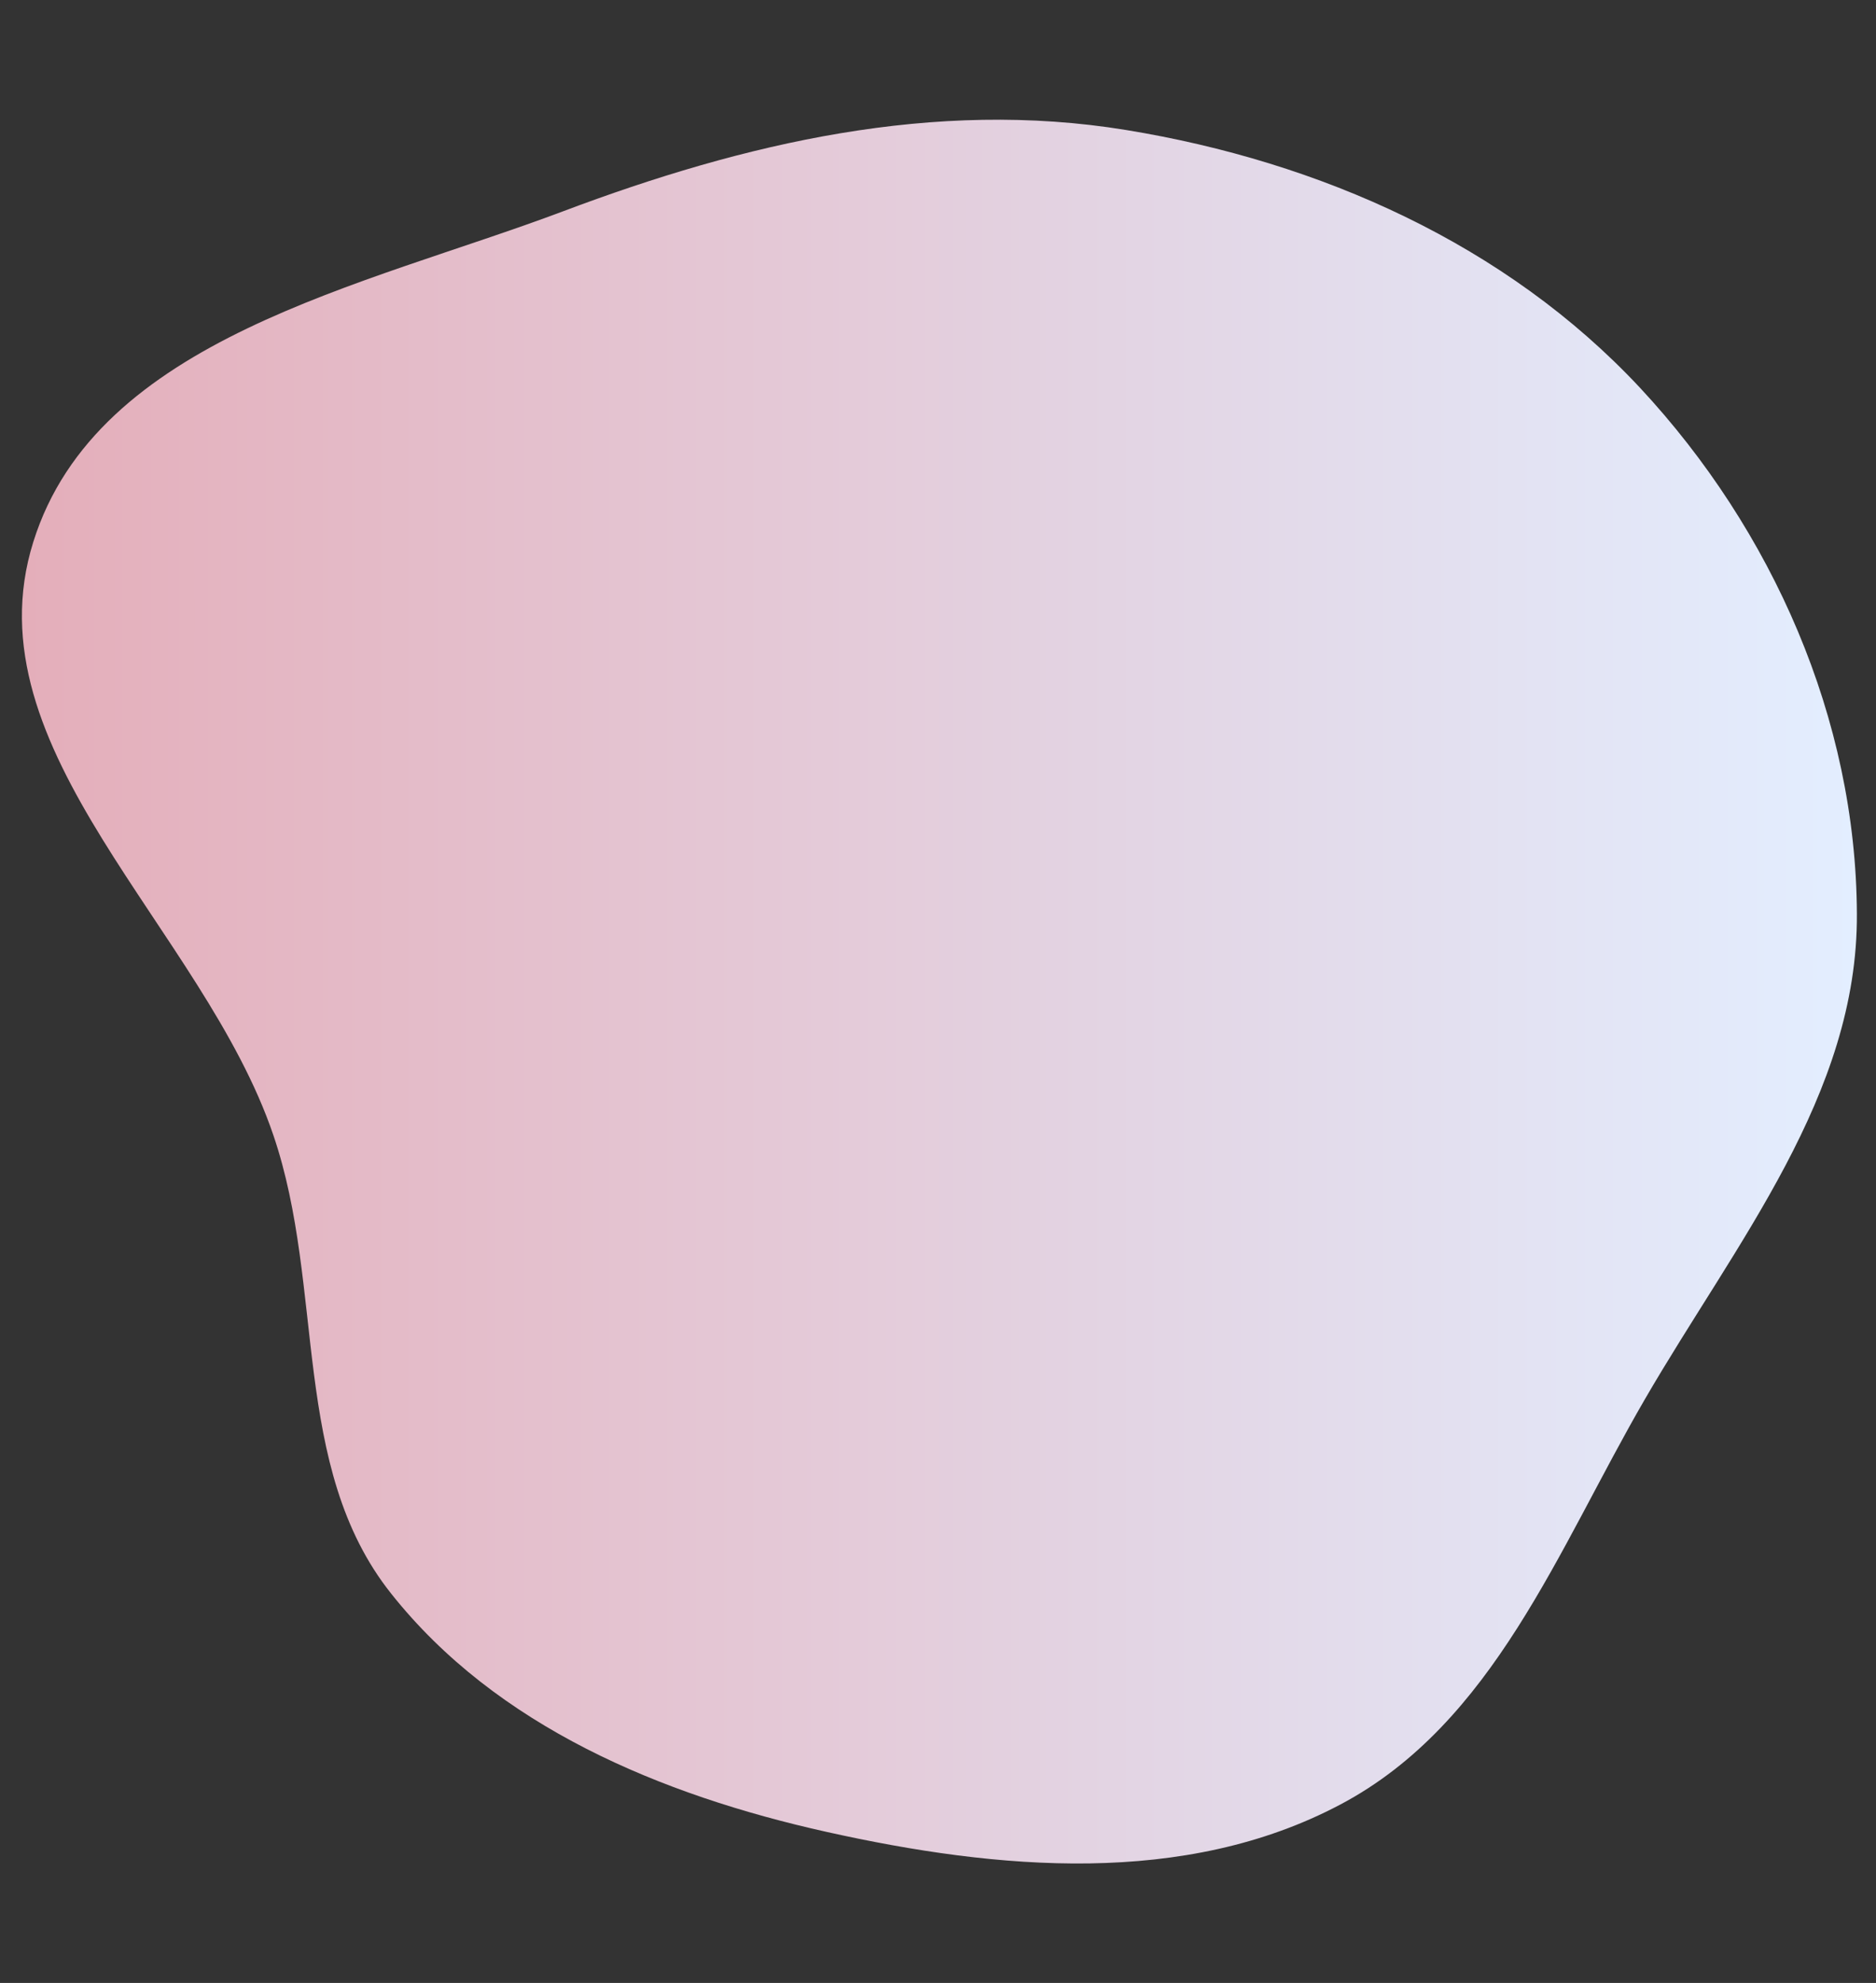
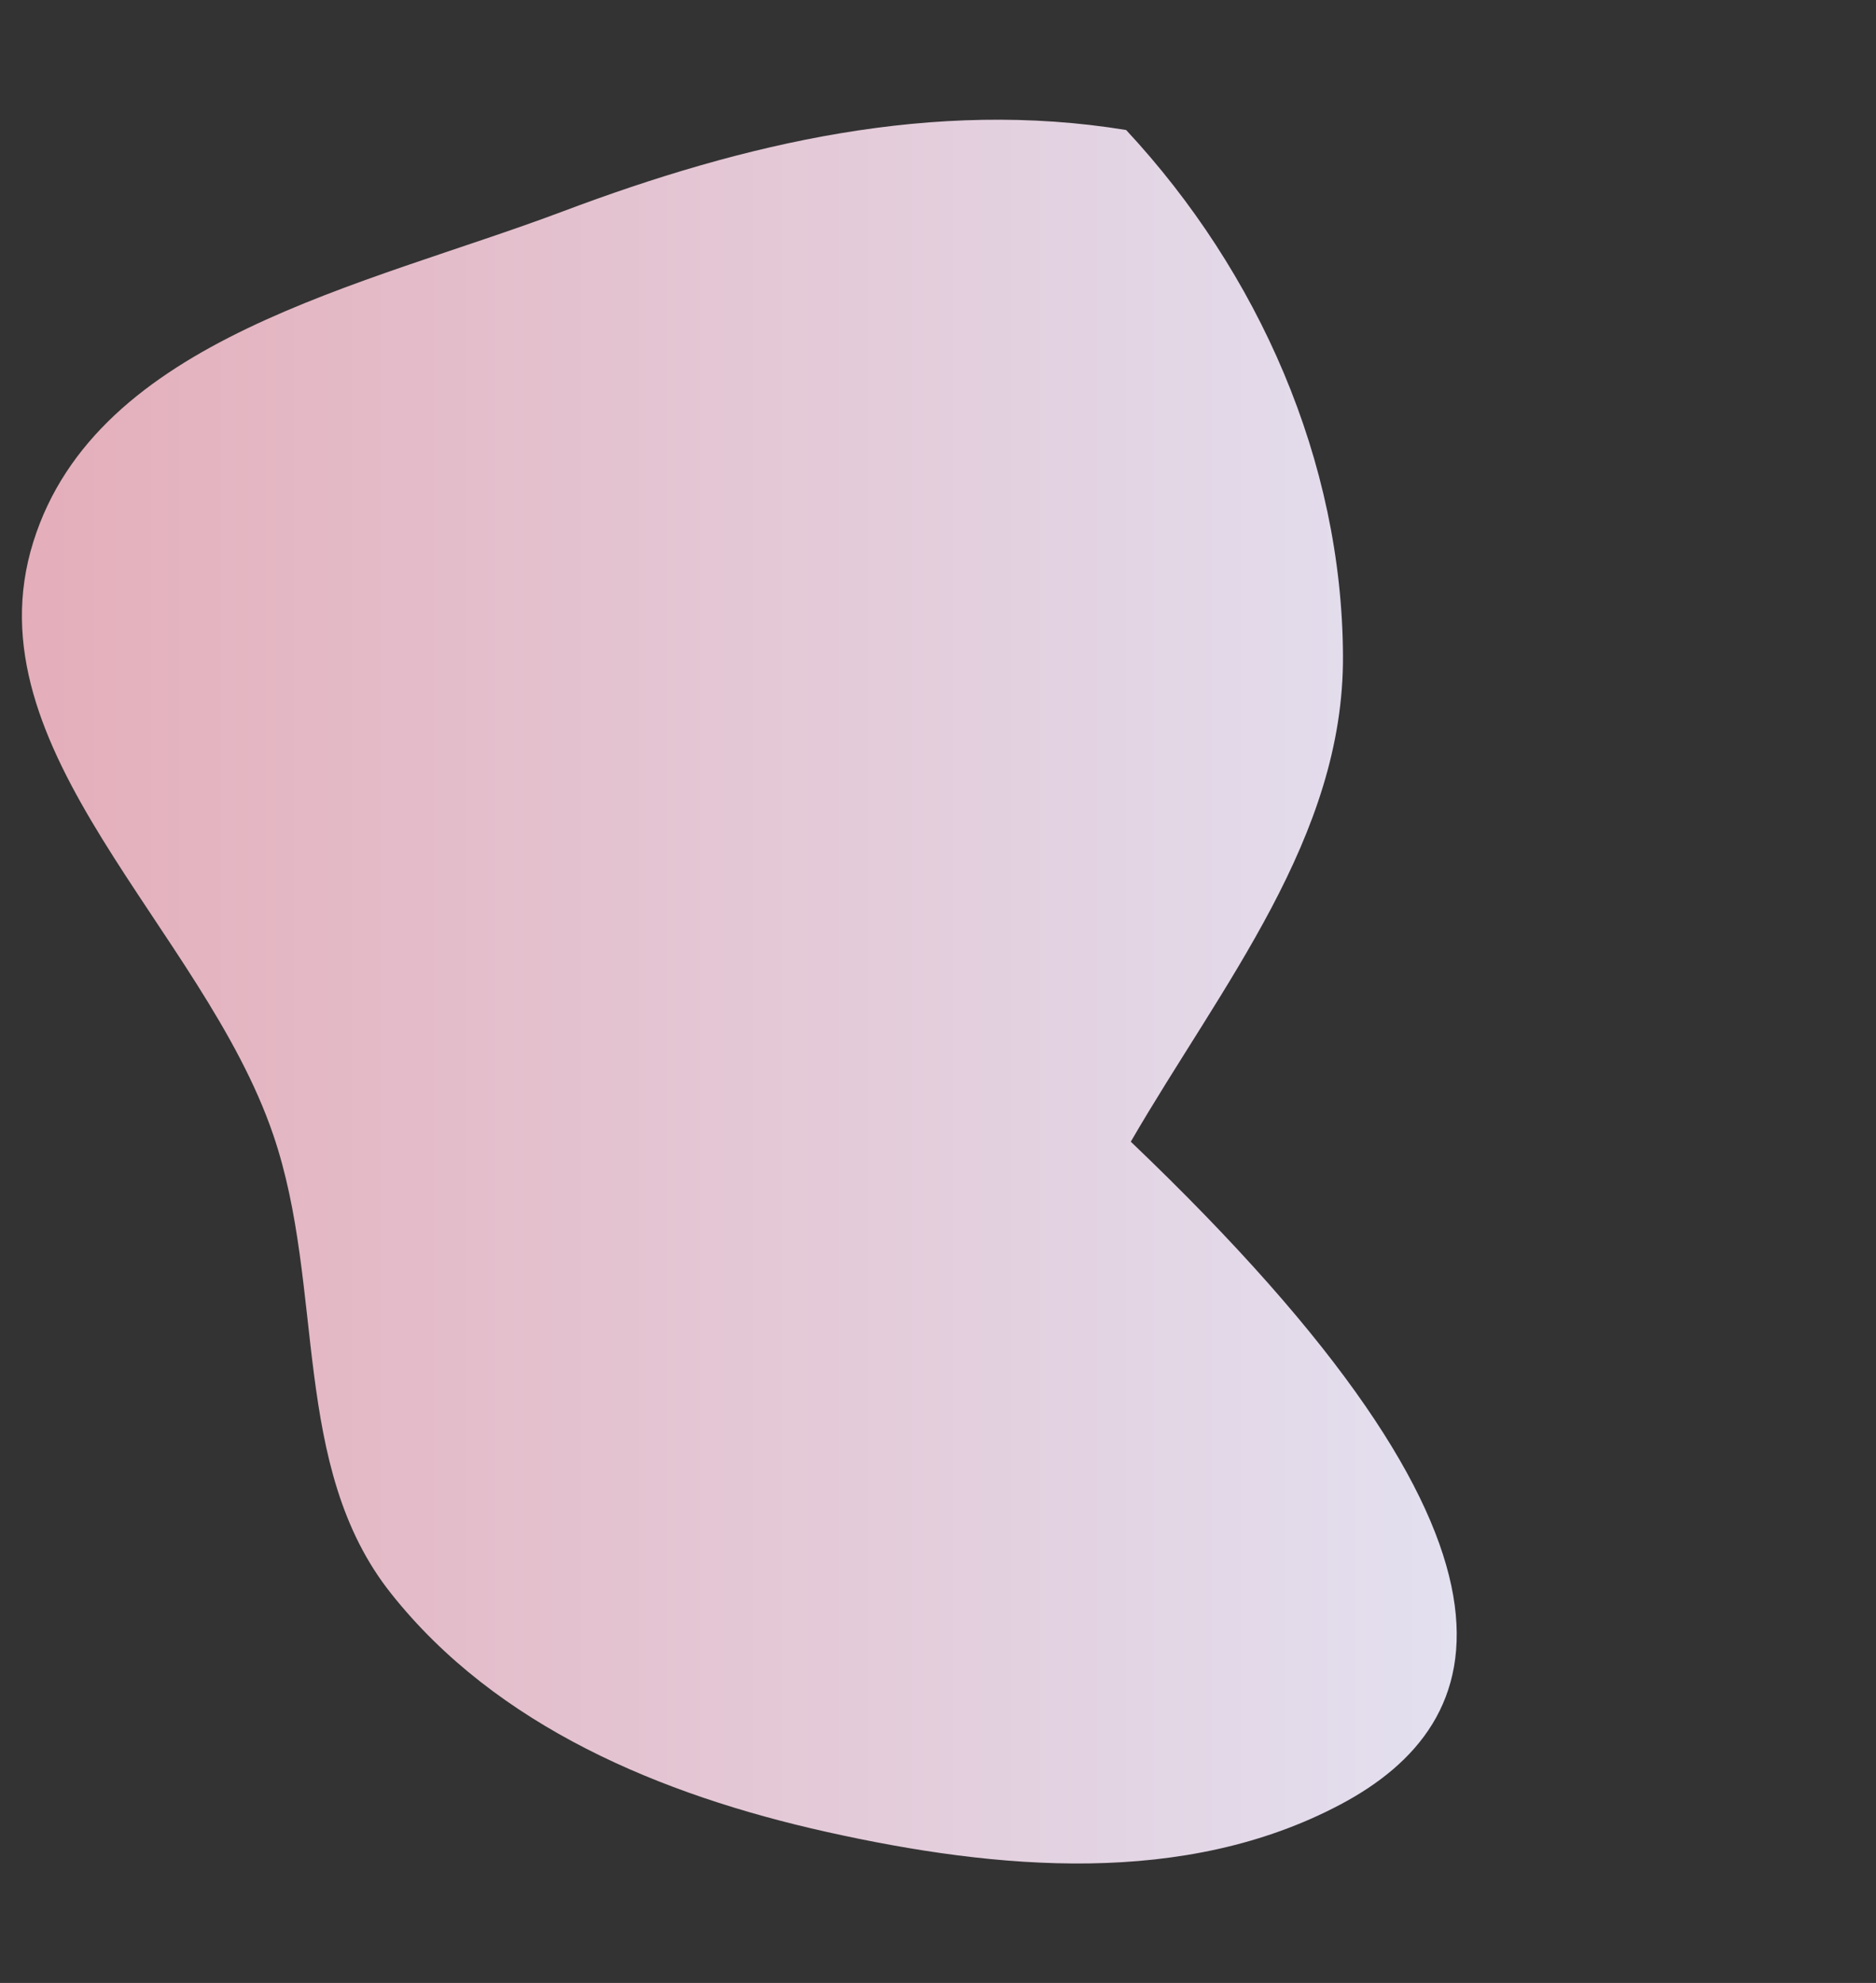
<svg xmlns="http://www.w3.org/2000/svg" id="Layer_1" x="0px" y="0px" viewBox="0 0 687 726" style="enable-background:new 0 0 687 726;" xml:space="preserve">
  <rect x="0" y="0" width="687" height="726" fill="#333333" stroke="none" />
  <style type="text/css"> .st0{fill:url(#SVGID_1_);} </style>
  <linearGradient id="SVGID_1_" gradientUnits="userSpaceOnUse" x1="8" y1="363" x2="680" y2="363">
    <stop offset="0" style="stop-color:#E4AEBA" />
    <stop offset="1" style="stop-color:#E3EEFF" />
  </linearGradient>
-   <path class="st0" d="M12.2,198.4c23.3-74.5,120.8-93.5,193.9-121c66.6-25.1,136-41.3,206.3-29.8c71,11.6,139.1,41.8,188.2,94.4 c48.5,52.1,79.1,121.3,79.4,192.5c0.4,66.4-44.4,120.5-77.7,177.9C570.5,567.2,547,631,490.8,660.7c-56.9,30.1-125.3,24-188.1,10 c-60.6-13.5-120.9-38.6-159.5-87.3c-36.9-46.4-24-111.8-43.1-167.8C74.4,339.9-11.8,274.8,12.2,198.4z" />
+   <path class="st0" d="M12.2,198.4c23.3-74.5,120.8-93.5,193.9-121c66.6-25.1,136-41.3,206.3-29.8c48.5,52.1,79.1,121.3,79.4,192.5c0.4,66.4-44.4,120.5-77.7,177.9C570.5,567.2,547,631,490.8,660.7c-56.9,30.1-125.3,24-188.1,10 c-60.6-13.5-120.9-38.6-159.5-87.3c-36.9-46.4-24-111.8-43.1-167.8C74.4,339.9-11.8,274.8,12.2,198.4z" />
</svg>